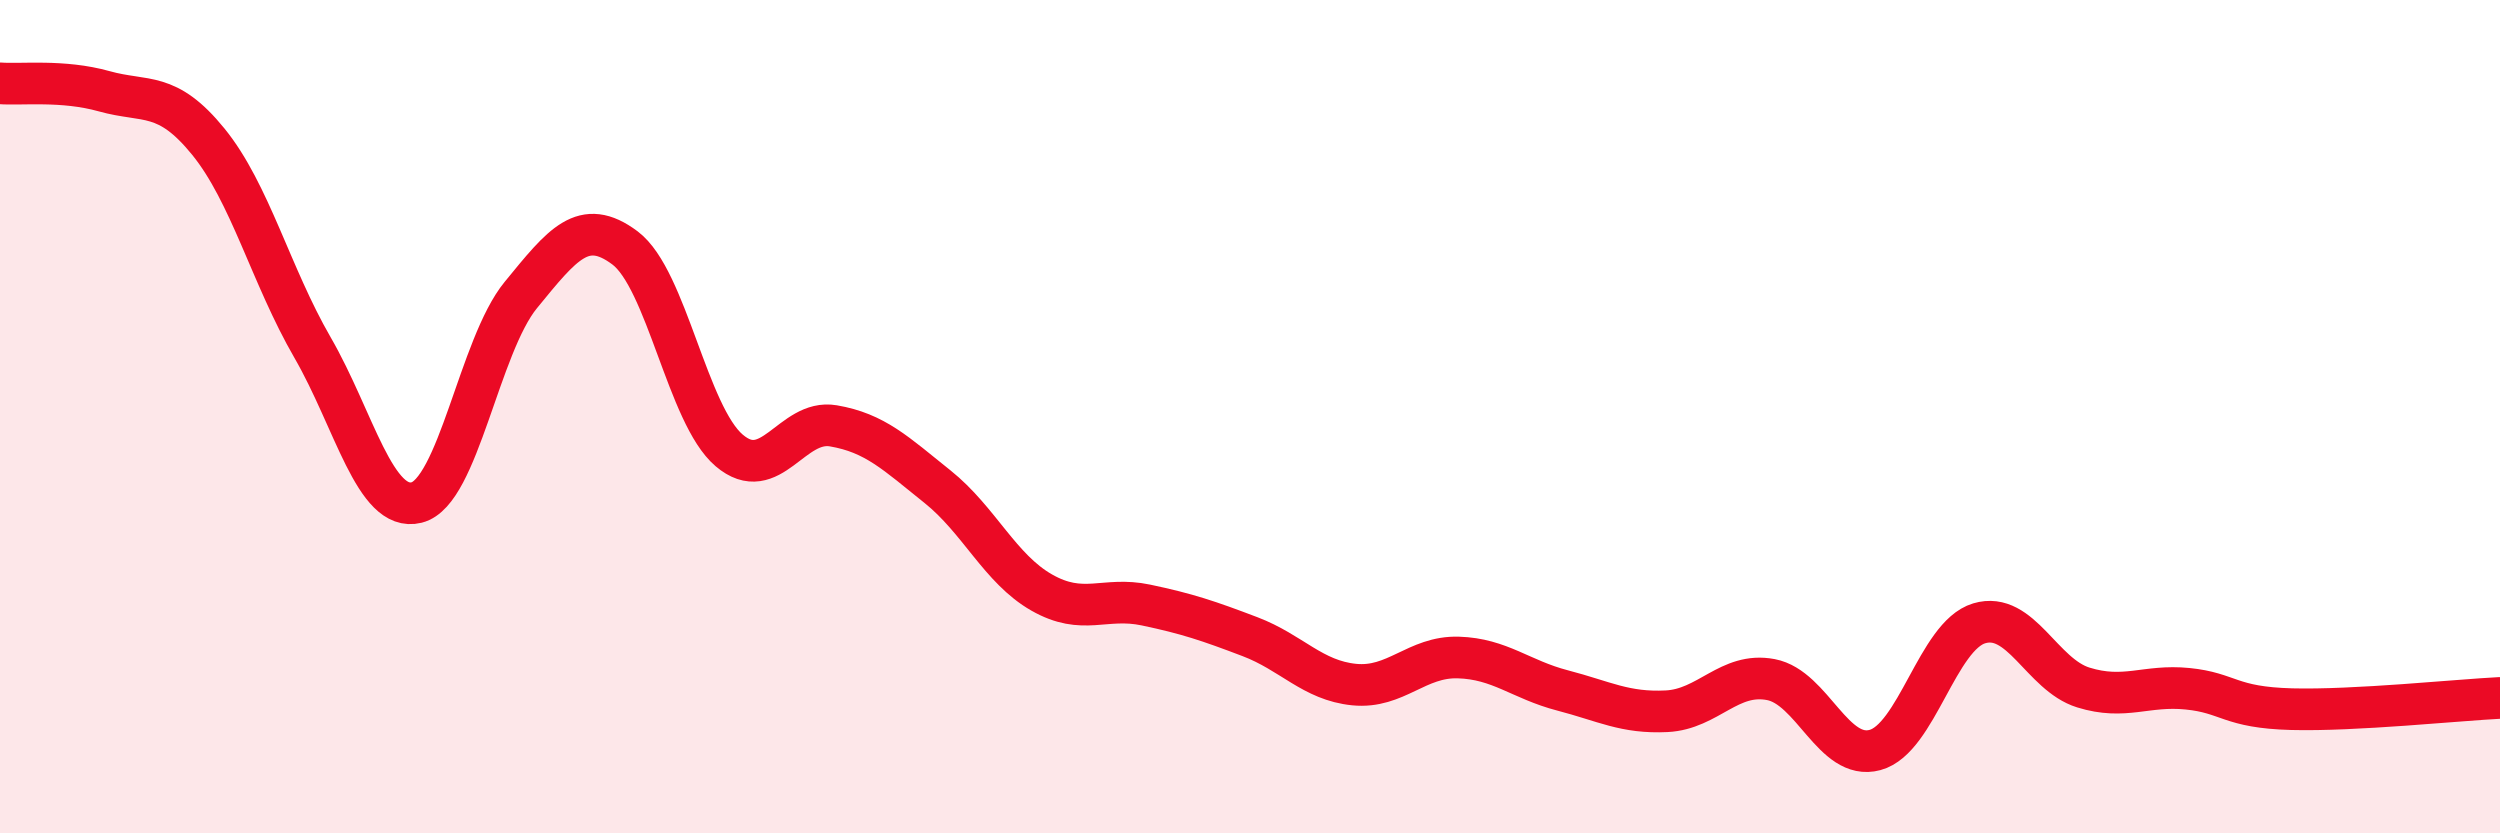
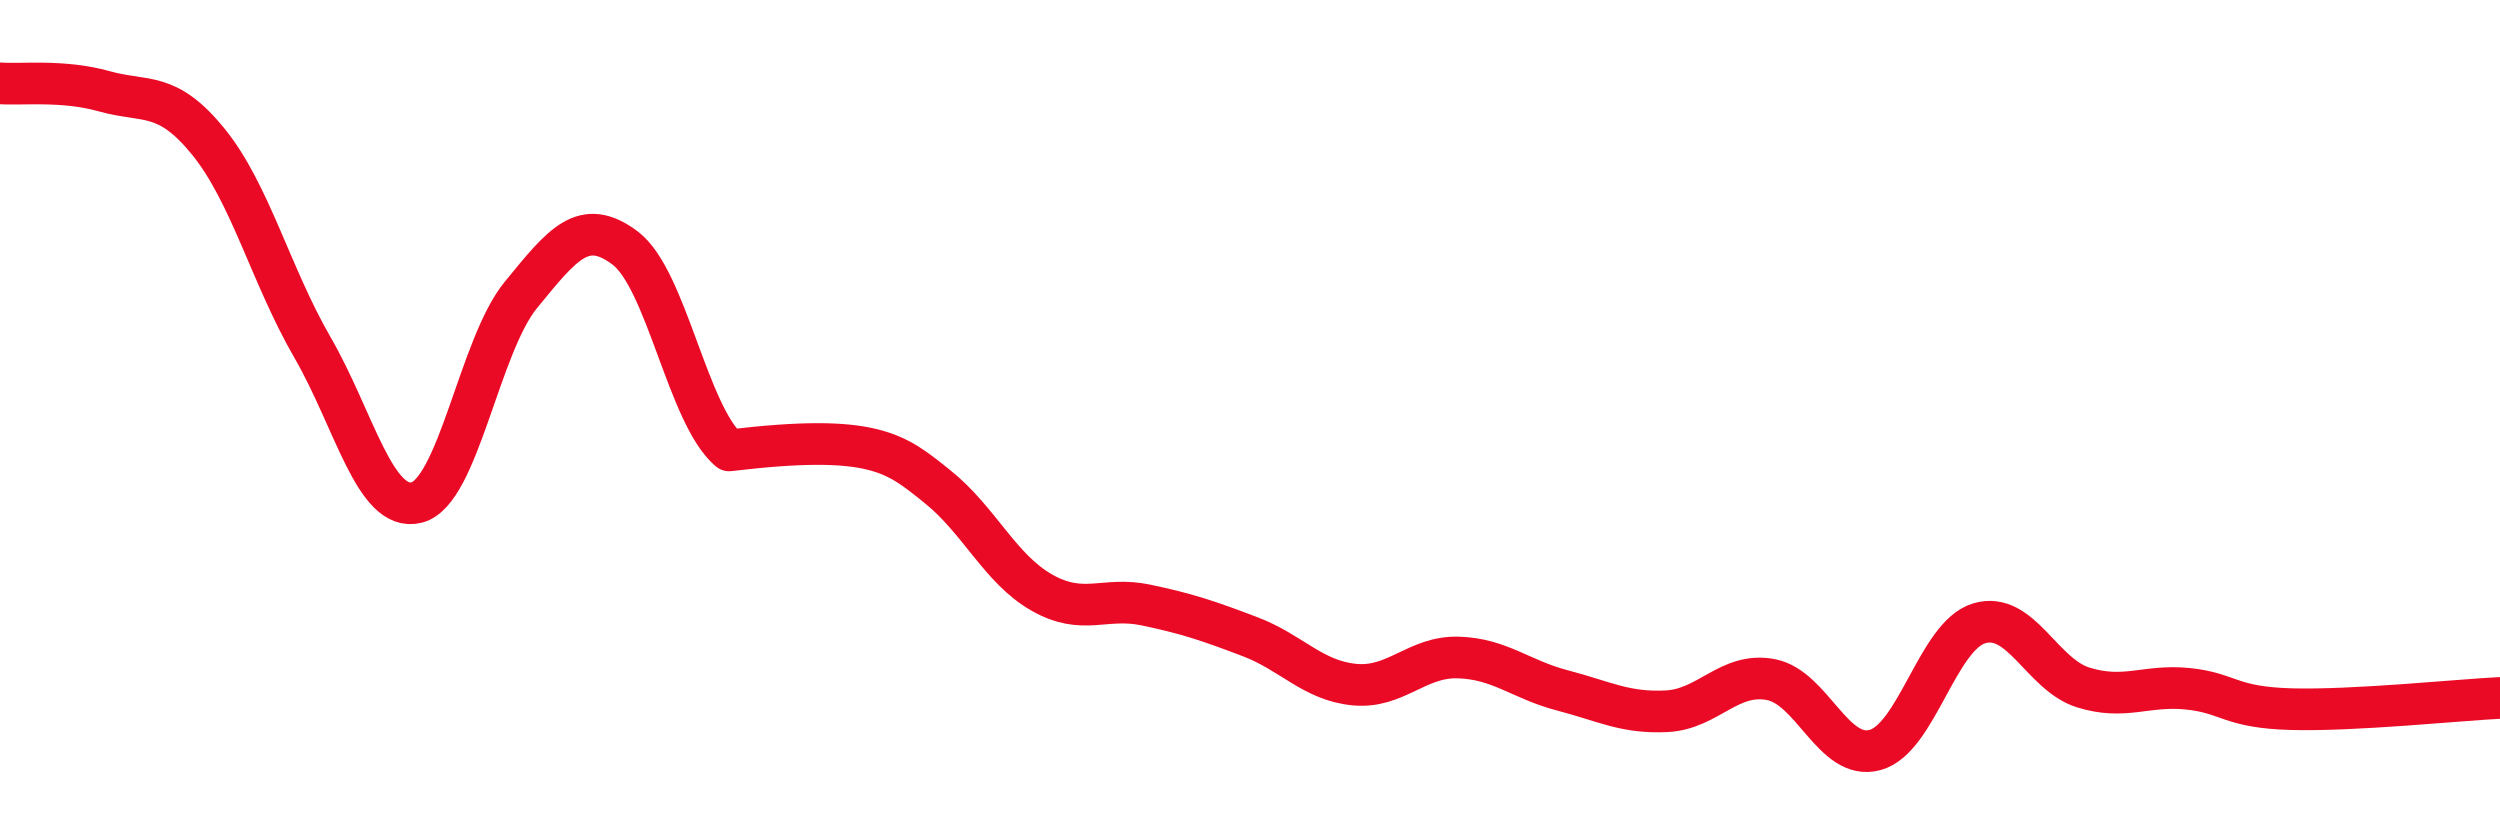
<svg xmlns="http://www.w3.org/2000/svg" width="60" height="20" viewBox="0 0 60 20">
-   <path d="M 0,2 C 0.5,2.04 1.5,1.91 2.5,2.19 C 3.5,2.47 4,2.17 5,3.4 C 6,4.63 6.5,6.61 7.5,8.34 C 8.5,10.07 9,12.31 10,12.06 C 11,11.81 11.5,8.3 12.5,7.08 C 13.5,5.86 14,5.2 15,5.95 C 16,6.7 16.5,9.96 17.5,10.81 C 18.5,11.66 19,10.05 20,10.22 C 21,10.39 21.5,10.88 22.5,11.68 C 23.5,12.48 24,13.65 25,14.22 C 26,14.79 26.5,14.31 27.5,14.52 C 28.5,14.73 29,14.9 30,15.28 C 31,15.66 31.5,16.33 32.5,16.43 C 33.5,16.53 34,15.75 35,15.78 C 36,15.81 36.5,16.31 37.5,16.57 C 38.5,16.83 39,17.12 40,17.07 C 41,17.02 41.5,16.12 42.5,16.31 C 43.5,16.5 44,18.27 45,18 C 46,17.73 46.5,15.26 47.5,14.96 C 48.5,14.66 49,16.19 50,16.5 C 51,16.81 51.5,16.43 52.5,16.53 C 53.5,16.63 53.5,16.98 55,17.02 C 56.5,17.06 59,16.8 60,16.75L60 20L0 20Z" fill="#EB0A25" opacity="0.1" stroke-linecap="round" stroke-linejoin="round" />
-   <path d="M 0,2 C 0.5,2.04 1.5,1.91 2.5,2.19 C 3.5,2.47 4,2.17 5,3.4 C 6,4.63 6.5,6.61 7.5,8.34 C 8.5,10.07 9,12.31 10,12.06 C 11,11.81 11.5,8.3 12.5,7.08 C 13.5,5.86 14,5.2 15,5.95 C 16,6.7 16.5,9.96 17.5,10.81 C 18.5,11.66 19,10.05 20,10.22 C 21,10.39 21.5,10.88 22.5,11.68 C 23.5,12.48 24,13.65 25,14.22 C 26,14.79 26.5,14.31 27.5,14.52 C 28.5,14.73 29,14.9 30,15.28 C 31,15.66 31.5,16.33 32.5,16.43 C 33.5,16.53 34,15.75 35,15.78 C 36,15.81 36.5,16.31 37.5,16.57 C 38.5,16.83 39,17.12 40,17.07 C 41,17.02 41.5,16.12 42.5,16.31 C 43.5,16.5 44,18.27 45,18 C 46,17.73 46.5,15.26 47.5,14.96 C 48.5,14.66 49,16.19 50,16.5 C 51,16.81 51.5,16.43 52.5,16.53 C 53.5,16.63 53.5,16.98 55,17.02 C 56.5,17.06 59,16.8 60,16.75" stroke="#EB0A25" stroke-width="1" fill="none" stroke-linecap="round" stroke-linejoin="round" />
+   <path d="M 0,2 C 0.5,2.04 1.5,1.91 2.5,2.19 C 3.5,2.47 4,2.17 5,3.4 C 6,4.63 6.5,6.61 7.5,8.34 C 8.5,10.07 9,12.31 10,12.06 C 11,11.81 11.5,8.3 12.5,7.08 C 13.5,5.86 14,5.2 15,5.95 C 16,6.7 16.5,9.96 17.5,10.81 C 21,10.39 21.5,10.88 22.5,11.68 C 23.5,12.48 24,13.65 25,14.22 C 26,14.79 26.5,14.31 27.5,14.52 C 28.5,14.73 29,14.9 30,15.28 C 31,15.66 31.5,16.33 32.5,16.43 C 33.5,16.53 34,15.75 35,15.78 C 36,15.81 36.5,16.31 37.5,16.57 C 38.5,16.83 39,17.12 40,17.07 C 41,17.02 41.5,16.12 42.5,16.31 C 43.5,16.5 44,18.27 45,18 C 46,17.73 46.5,15.26 47.5,14.96 C 48.5,14.66 49,16.19 50,16.5 C 51,16.81 51.5,16.43 52.5,16.53 C 53.5,16.63 53.5,16.98 55,17.02 C 56.5,17.06 59,16.8 60,16.75" stroke="#EB0A25" stroke-width="1" fill="none" stroke-linecap="round" stroke-linejoin="round" />
</svg>